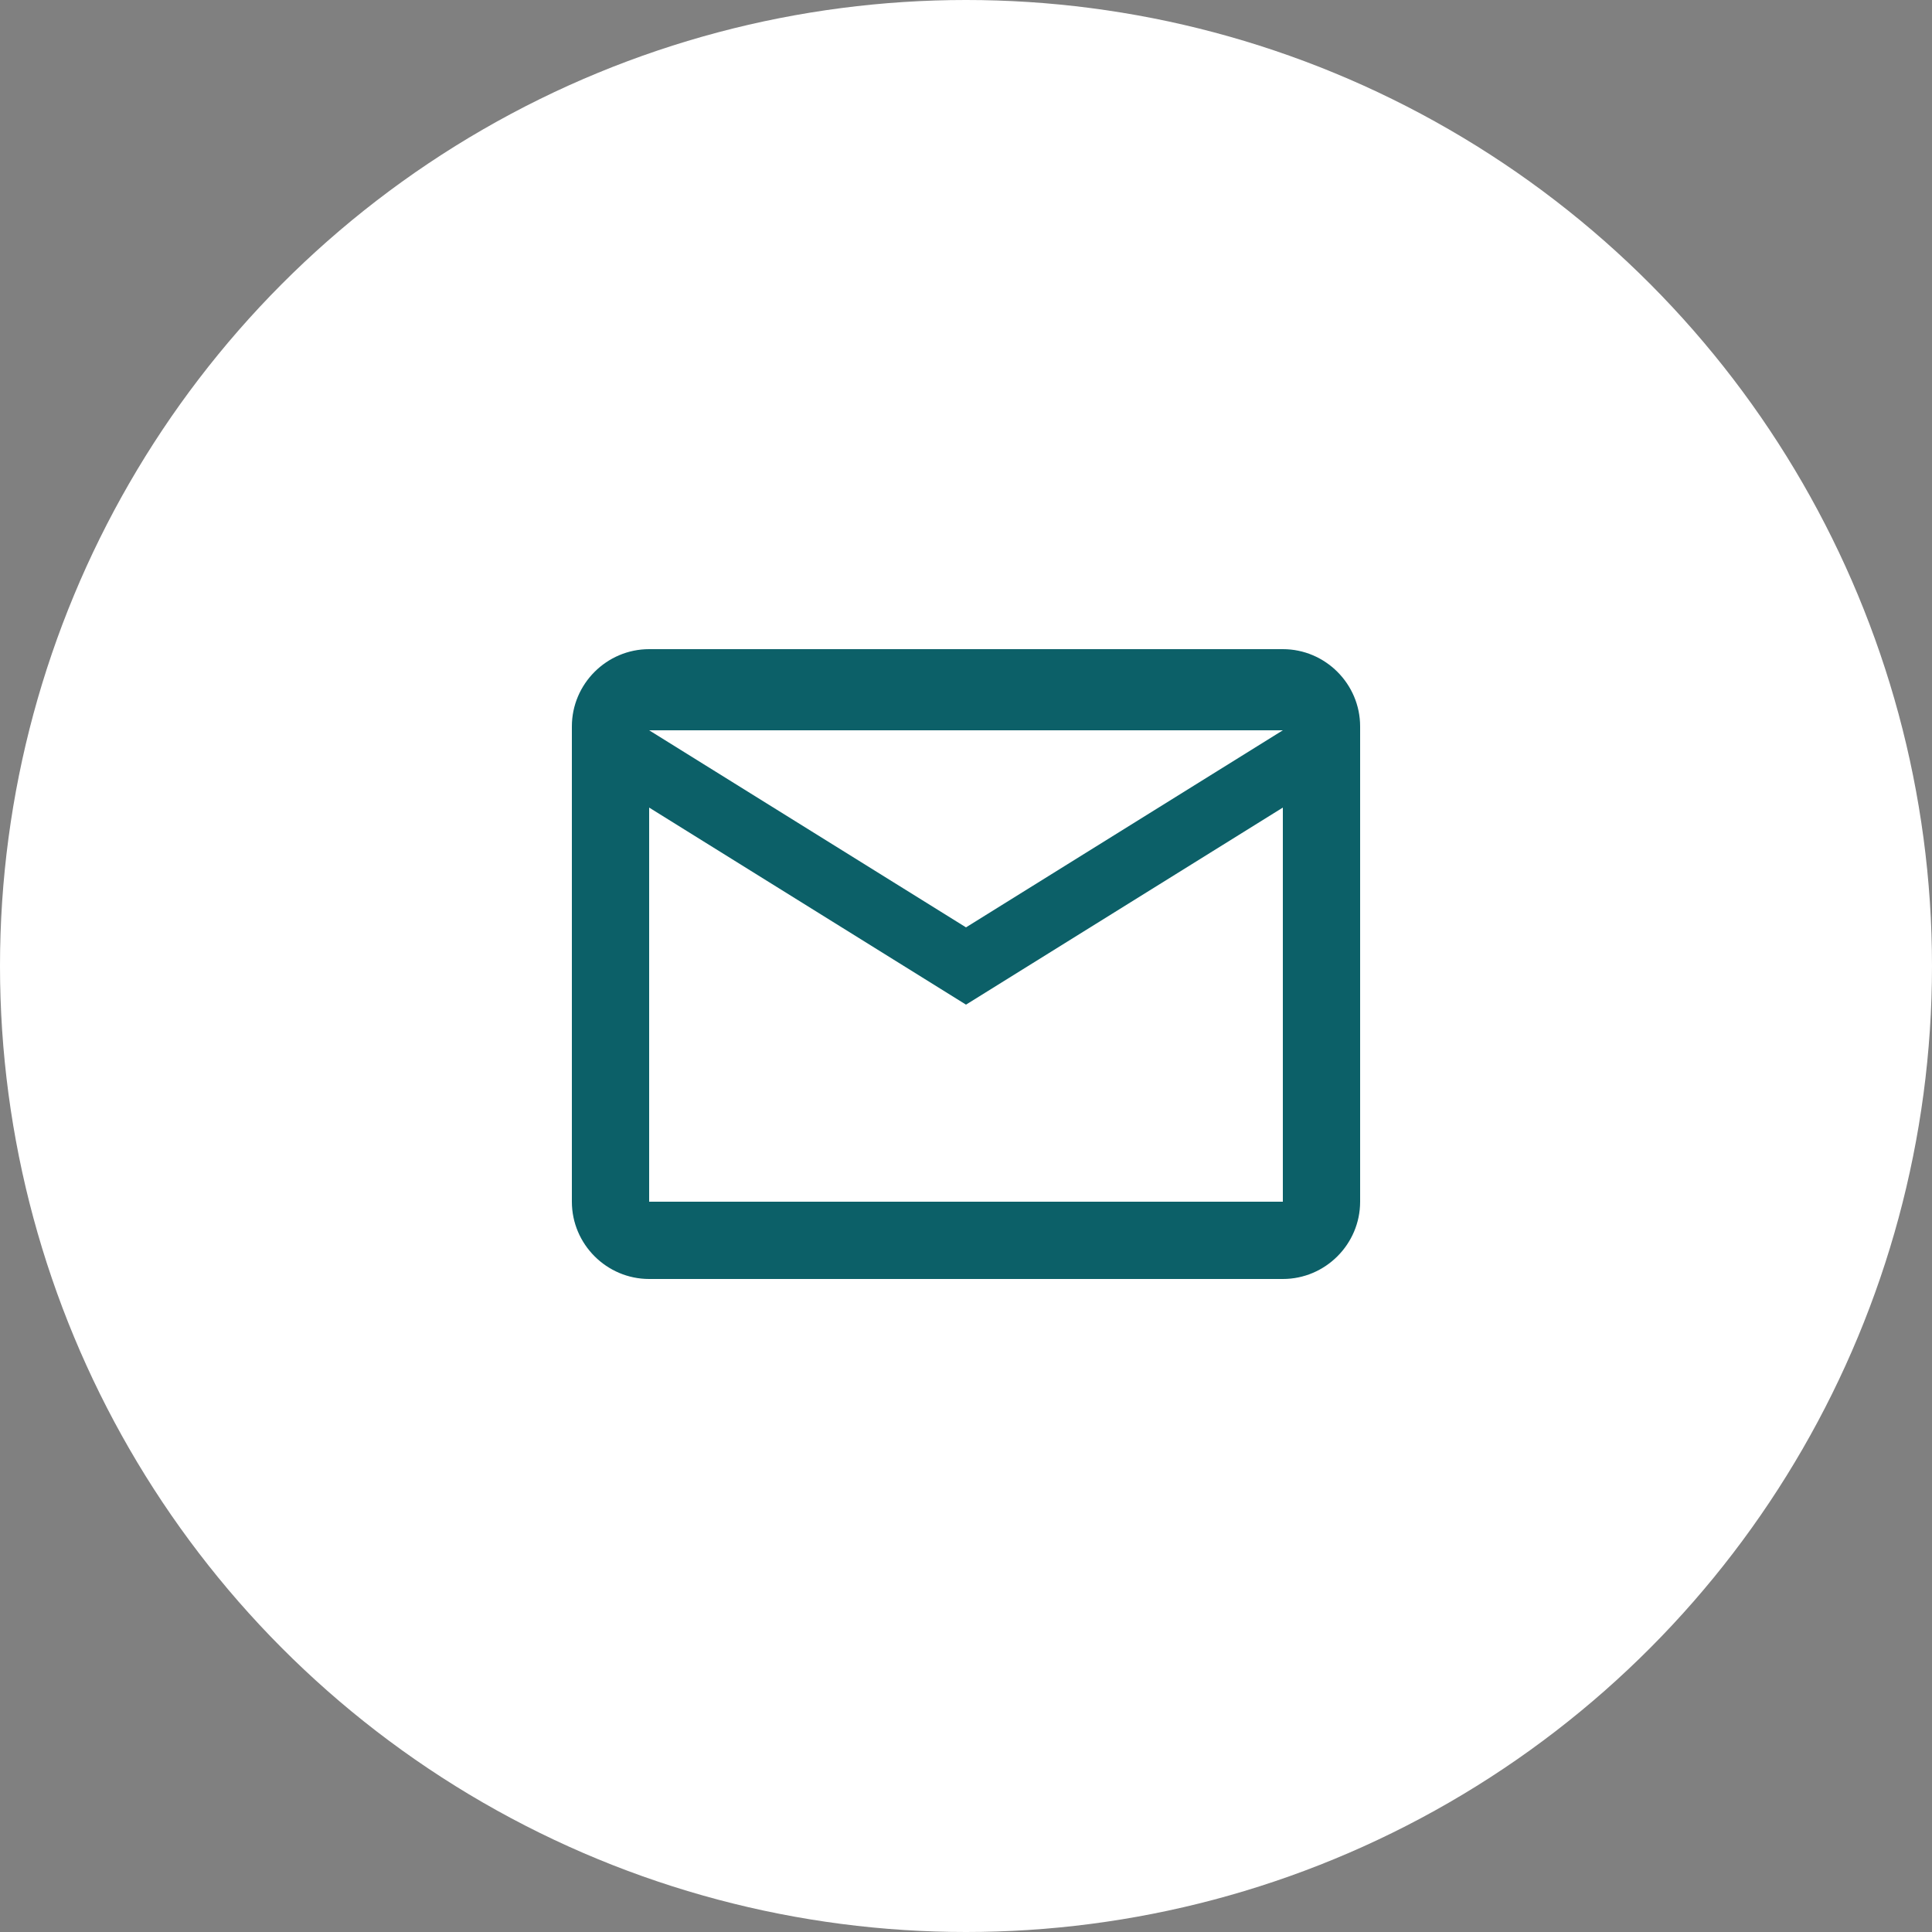
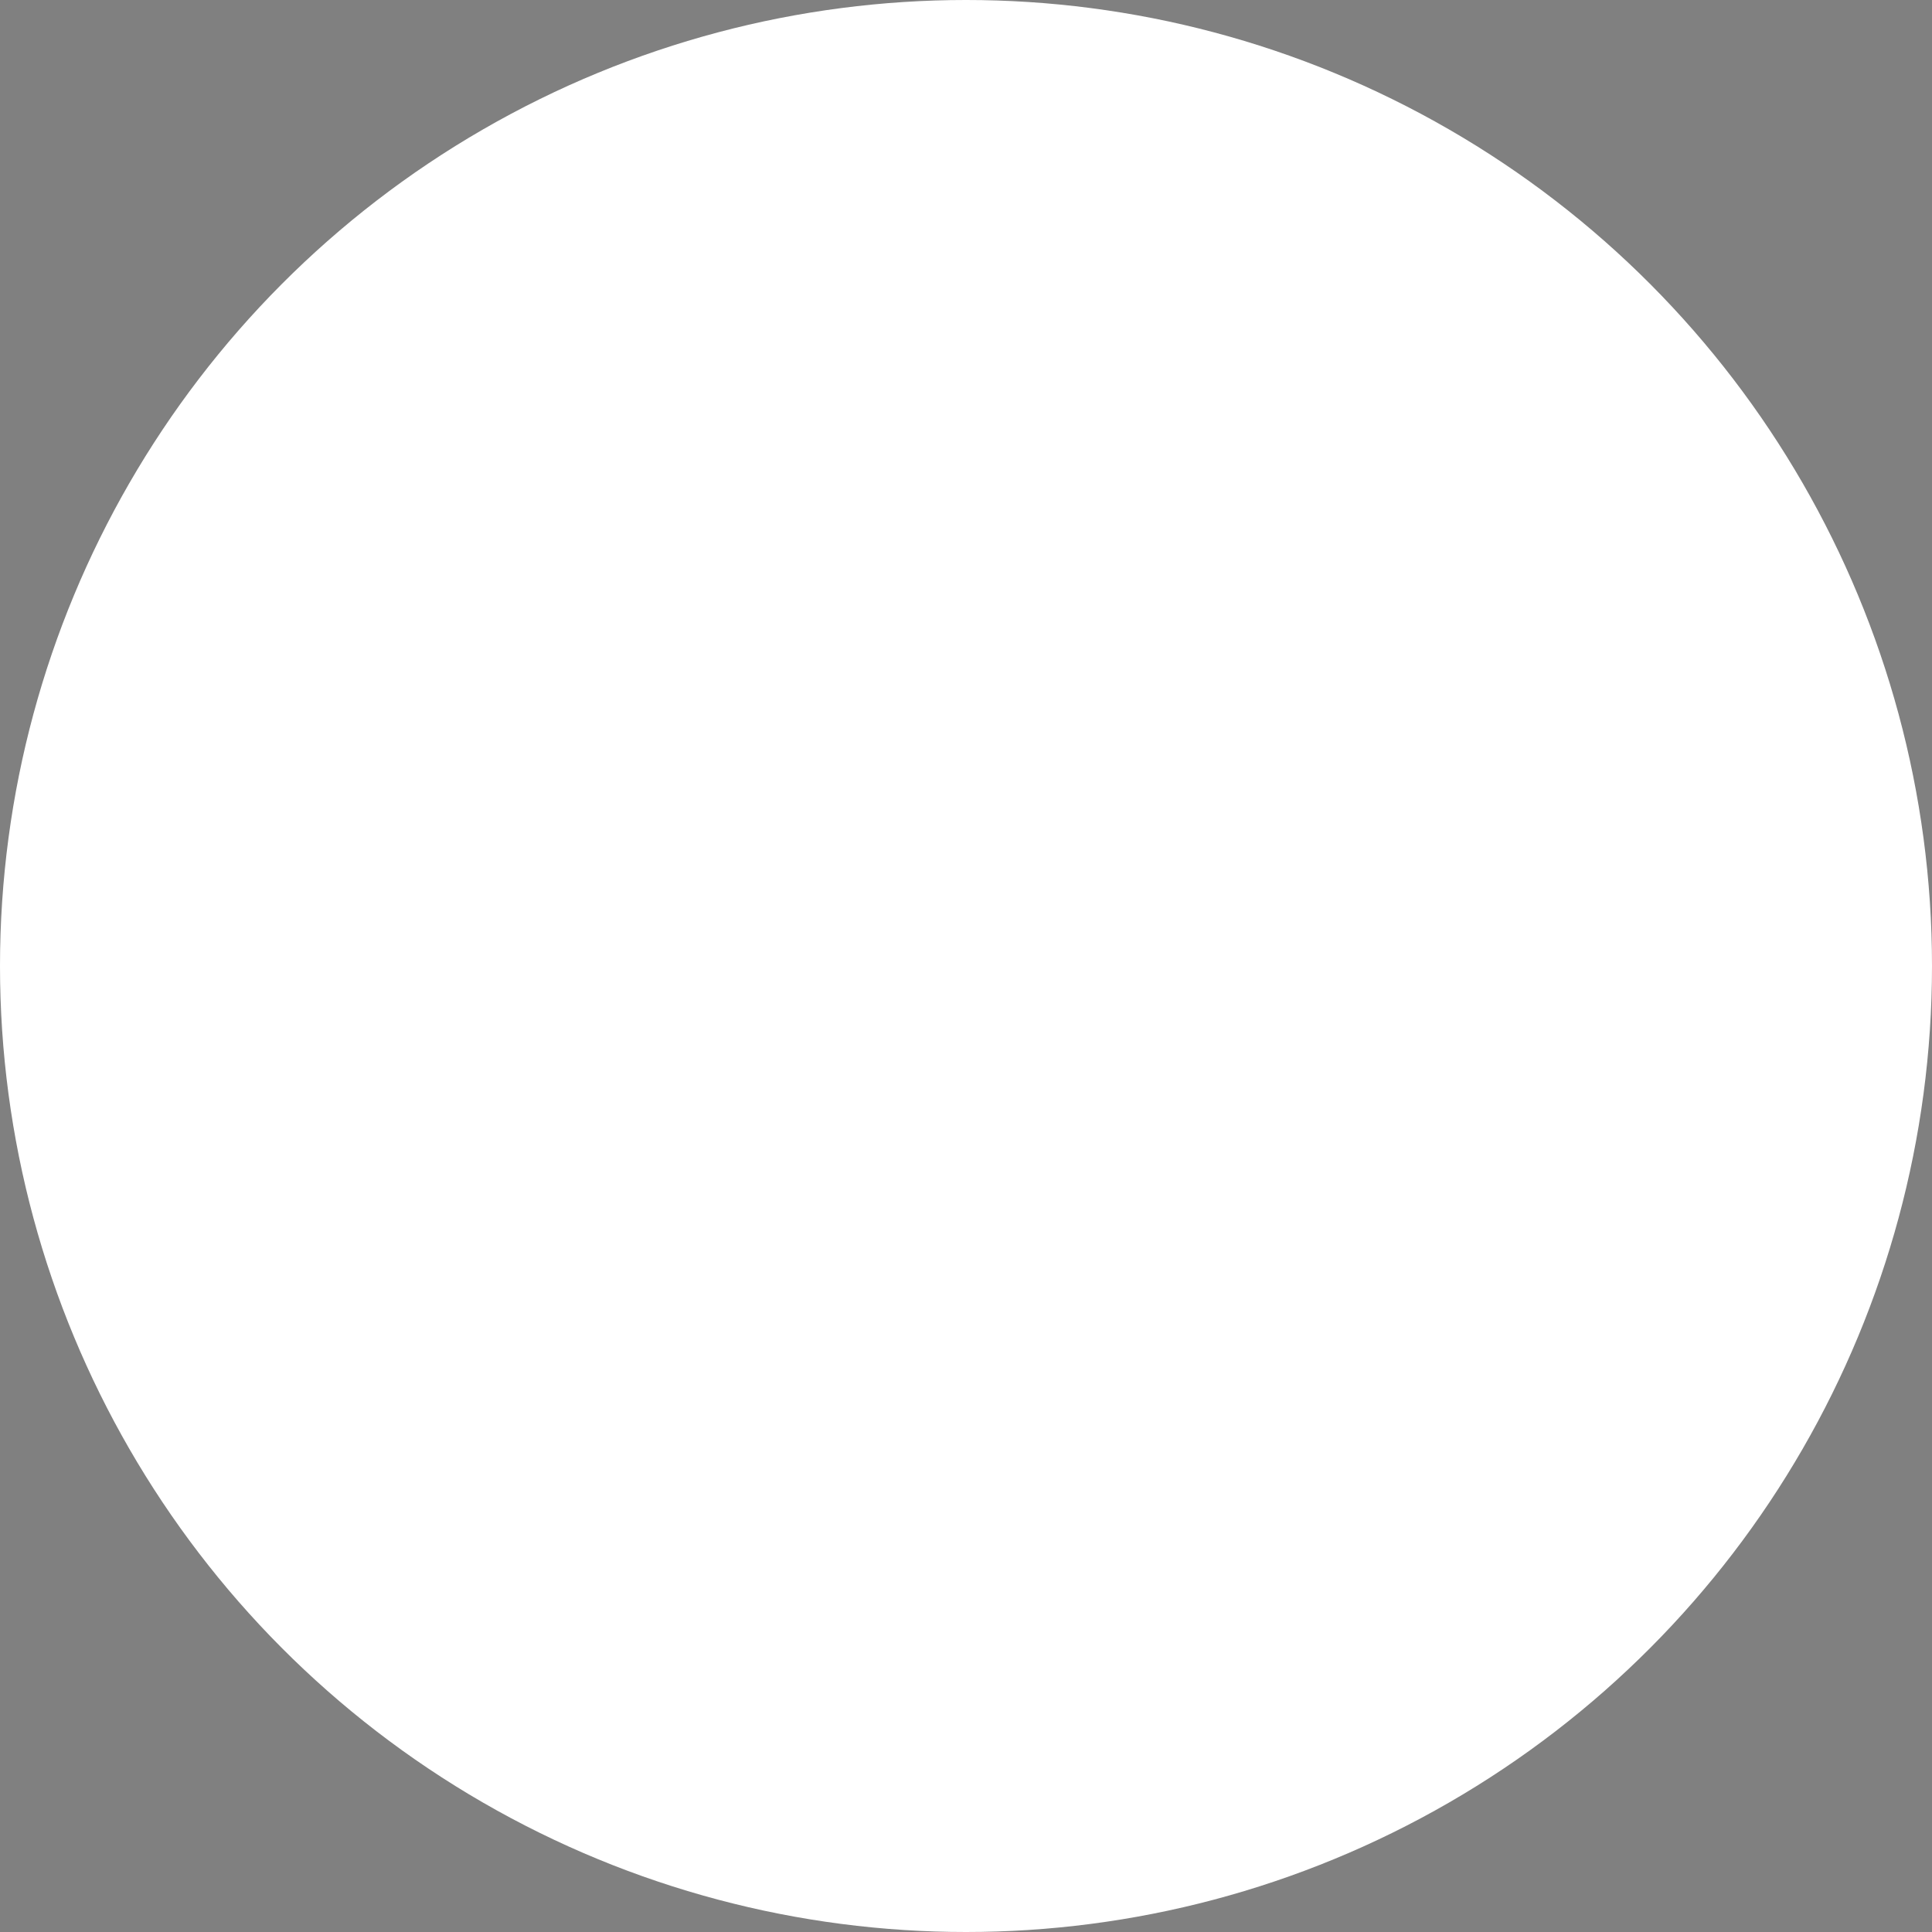
<svg xmlns="http://www.w3.org/2000/svg" id="Ebene_1" version="1.1" viewBox="0 0 50 50">
  <rect x="0" y="0" width="50" height="50" fill="#808080" stroke="none" />
  <defs>
    <style>
      .st0 {
        fill: #0c6068;
      }

      .st1 {
        fill: #fff;
      }
    </style>
  </defs>
  <g id="Gruppe_1729">
    <circle id="Ellipse_146" class="st1" cx="25" cy="25" r="25" />
-     <path id="Icon_material-mail-outline" class="st0" d="M33.2,16.8h-16.4c-1.1,0-2,.9-2,2v12.3c0,1.1.9,2,2,2h16.4c1.1,0,2-.9,2-2v-12.3c0-1.1-.9-2-2-2ZM33.2,31.1h-16.4v-10.2l8.2,5.1,8.2-5.1s0,10.2,0,10.2ZM25,24l-8.2-5.1h16.4s-8.2,5.1-8.2,5.1Z" />
  </g>
</svg>